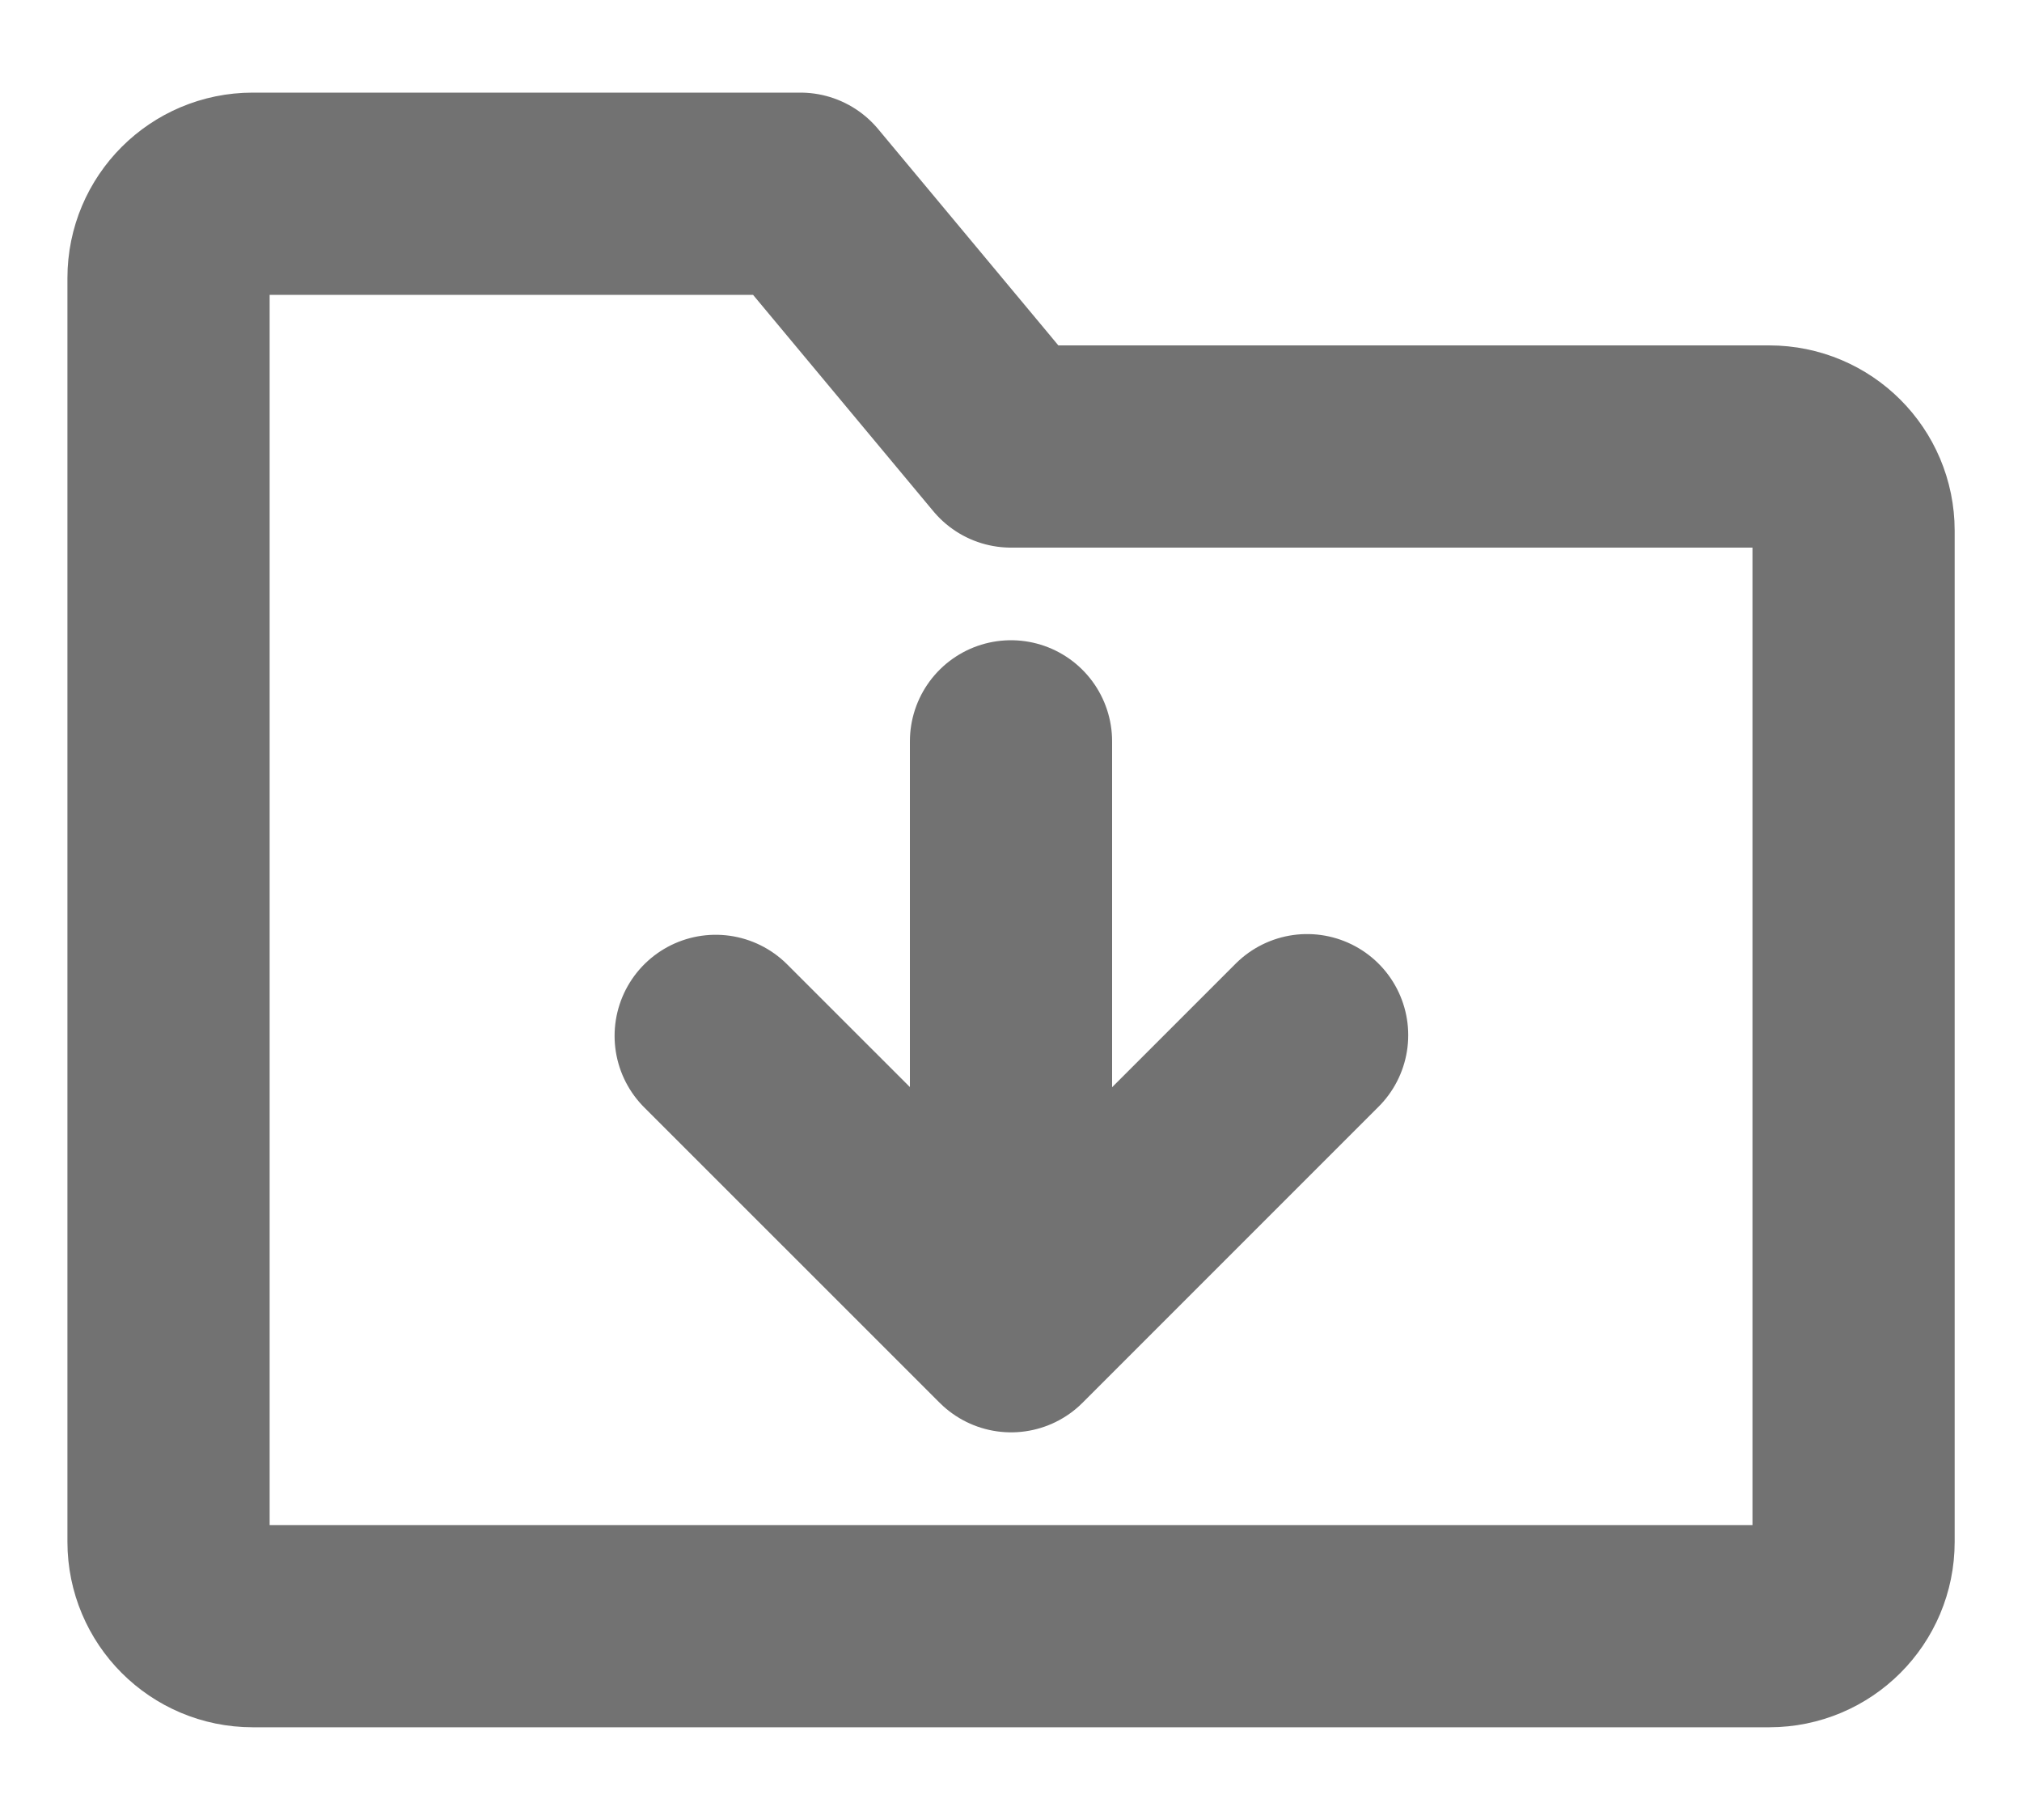
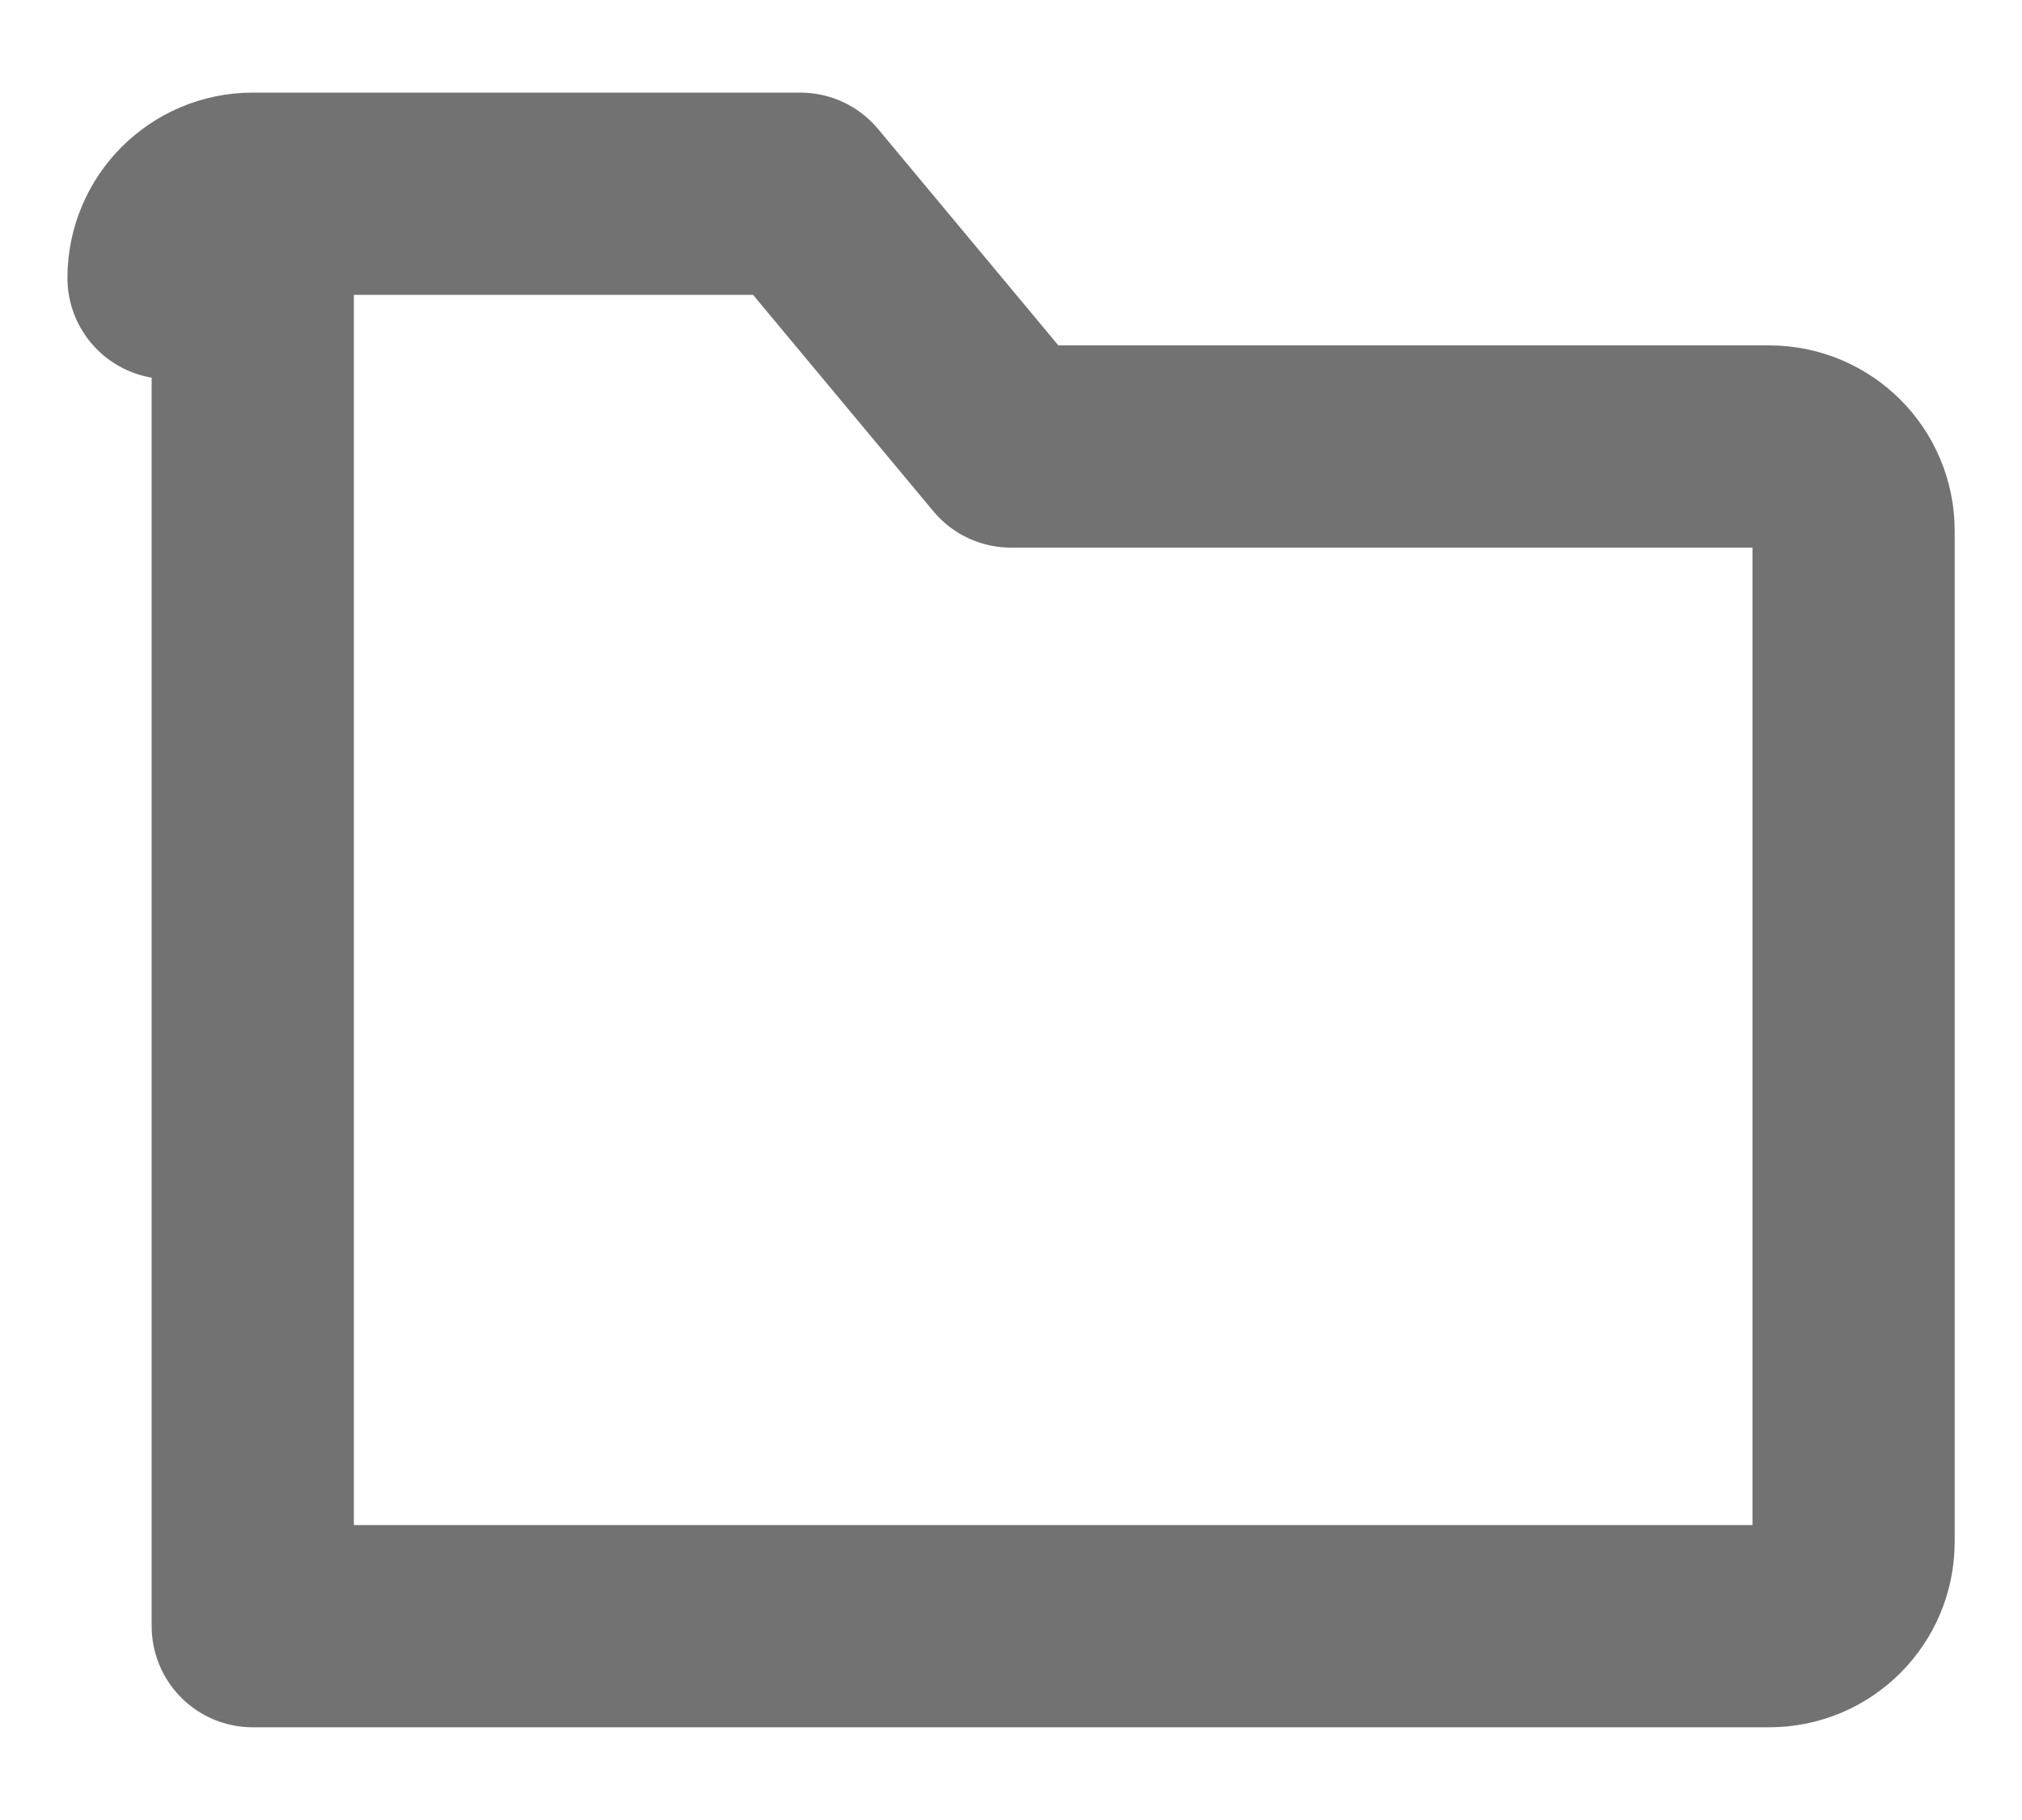
<svg xmlns="http://www.w3.org/2000/svg" width="20" height="18" viewBox="0 0 20 18" fill="none">
-   <path d="M1.667 2.749C1.667 2.289 2.04 1.916 2.5 1.916H7.917L10 4.416H17.5C17.961 4.416 18.334 4.789 18.334 5.249V15.249C18.334 15.71 17.961 16.083 17.5 16.083H2.5C2.04 16.083 1.667 15.71 1.667 15.249V2.749Z" stroke="#727272" stroke-width="2" stroke-linejoin="round" />
-   <path d="M12.929 10.238L10.001 13.166L7.079 10.245" stroke="#727272" stroke-width="2" stroke-linecap="round" stroke-linejoin="round" />
-   <path d="M10 7.332V12.957" stroke="#727272" stroke-width="2" stroke-linecap="round" stroke-linejoin="round" />
+   <path d="M1.667 2.749C1.667 2.289 2.04 1.916 2.5 1.916H7.917L10 4.416H17.5C17.961 4.416 18.334 4.789 18.334 5.249V15.249C18.334 15.71 17.961 16.083 17.5 16.083H2.5V2.749Z" stroke="#727272" stroke-width="2" stroke-linejoin="round" />
</svg>